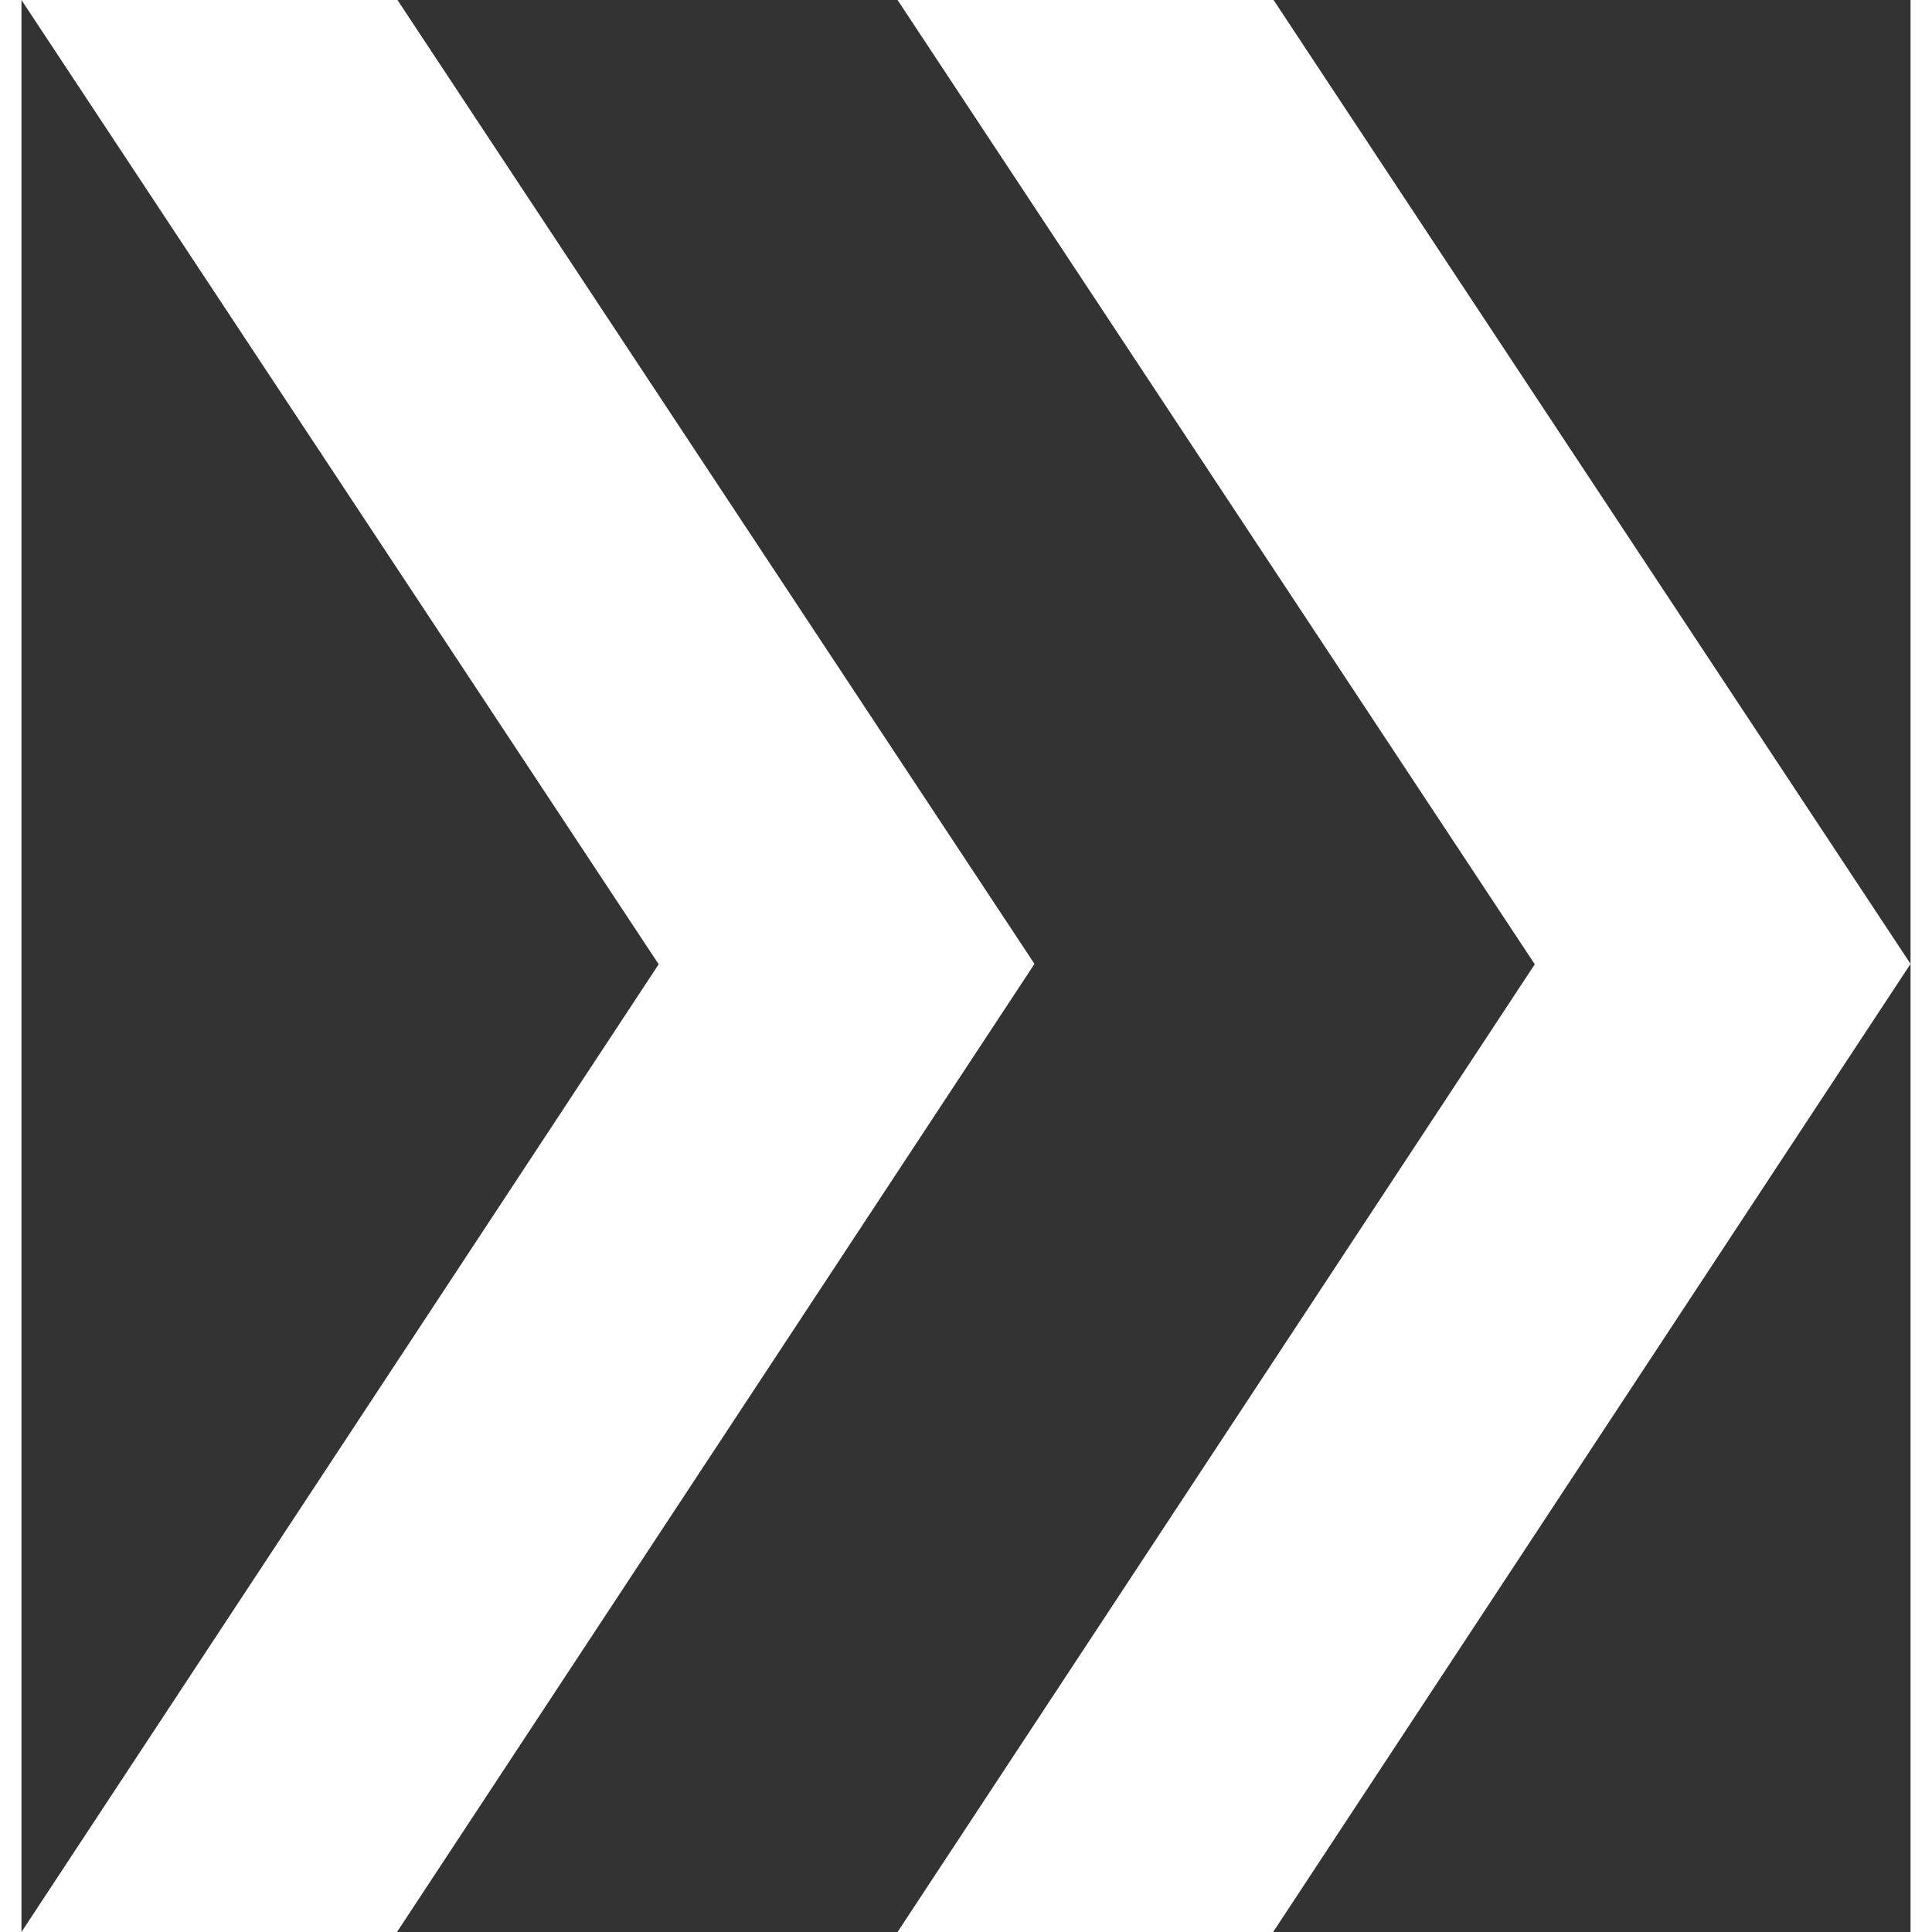
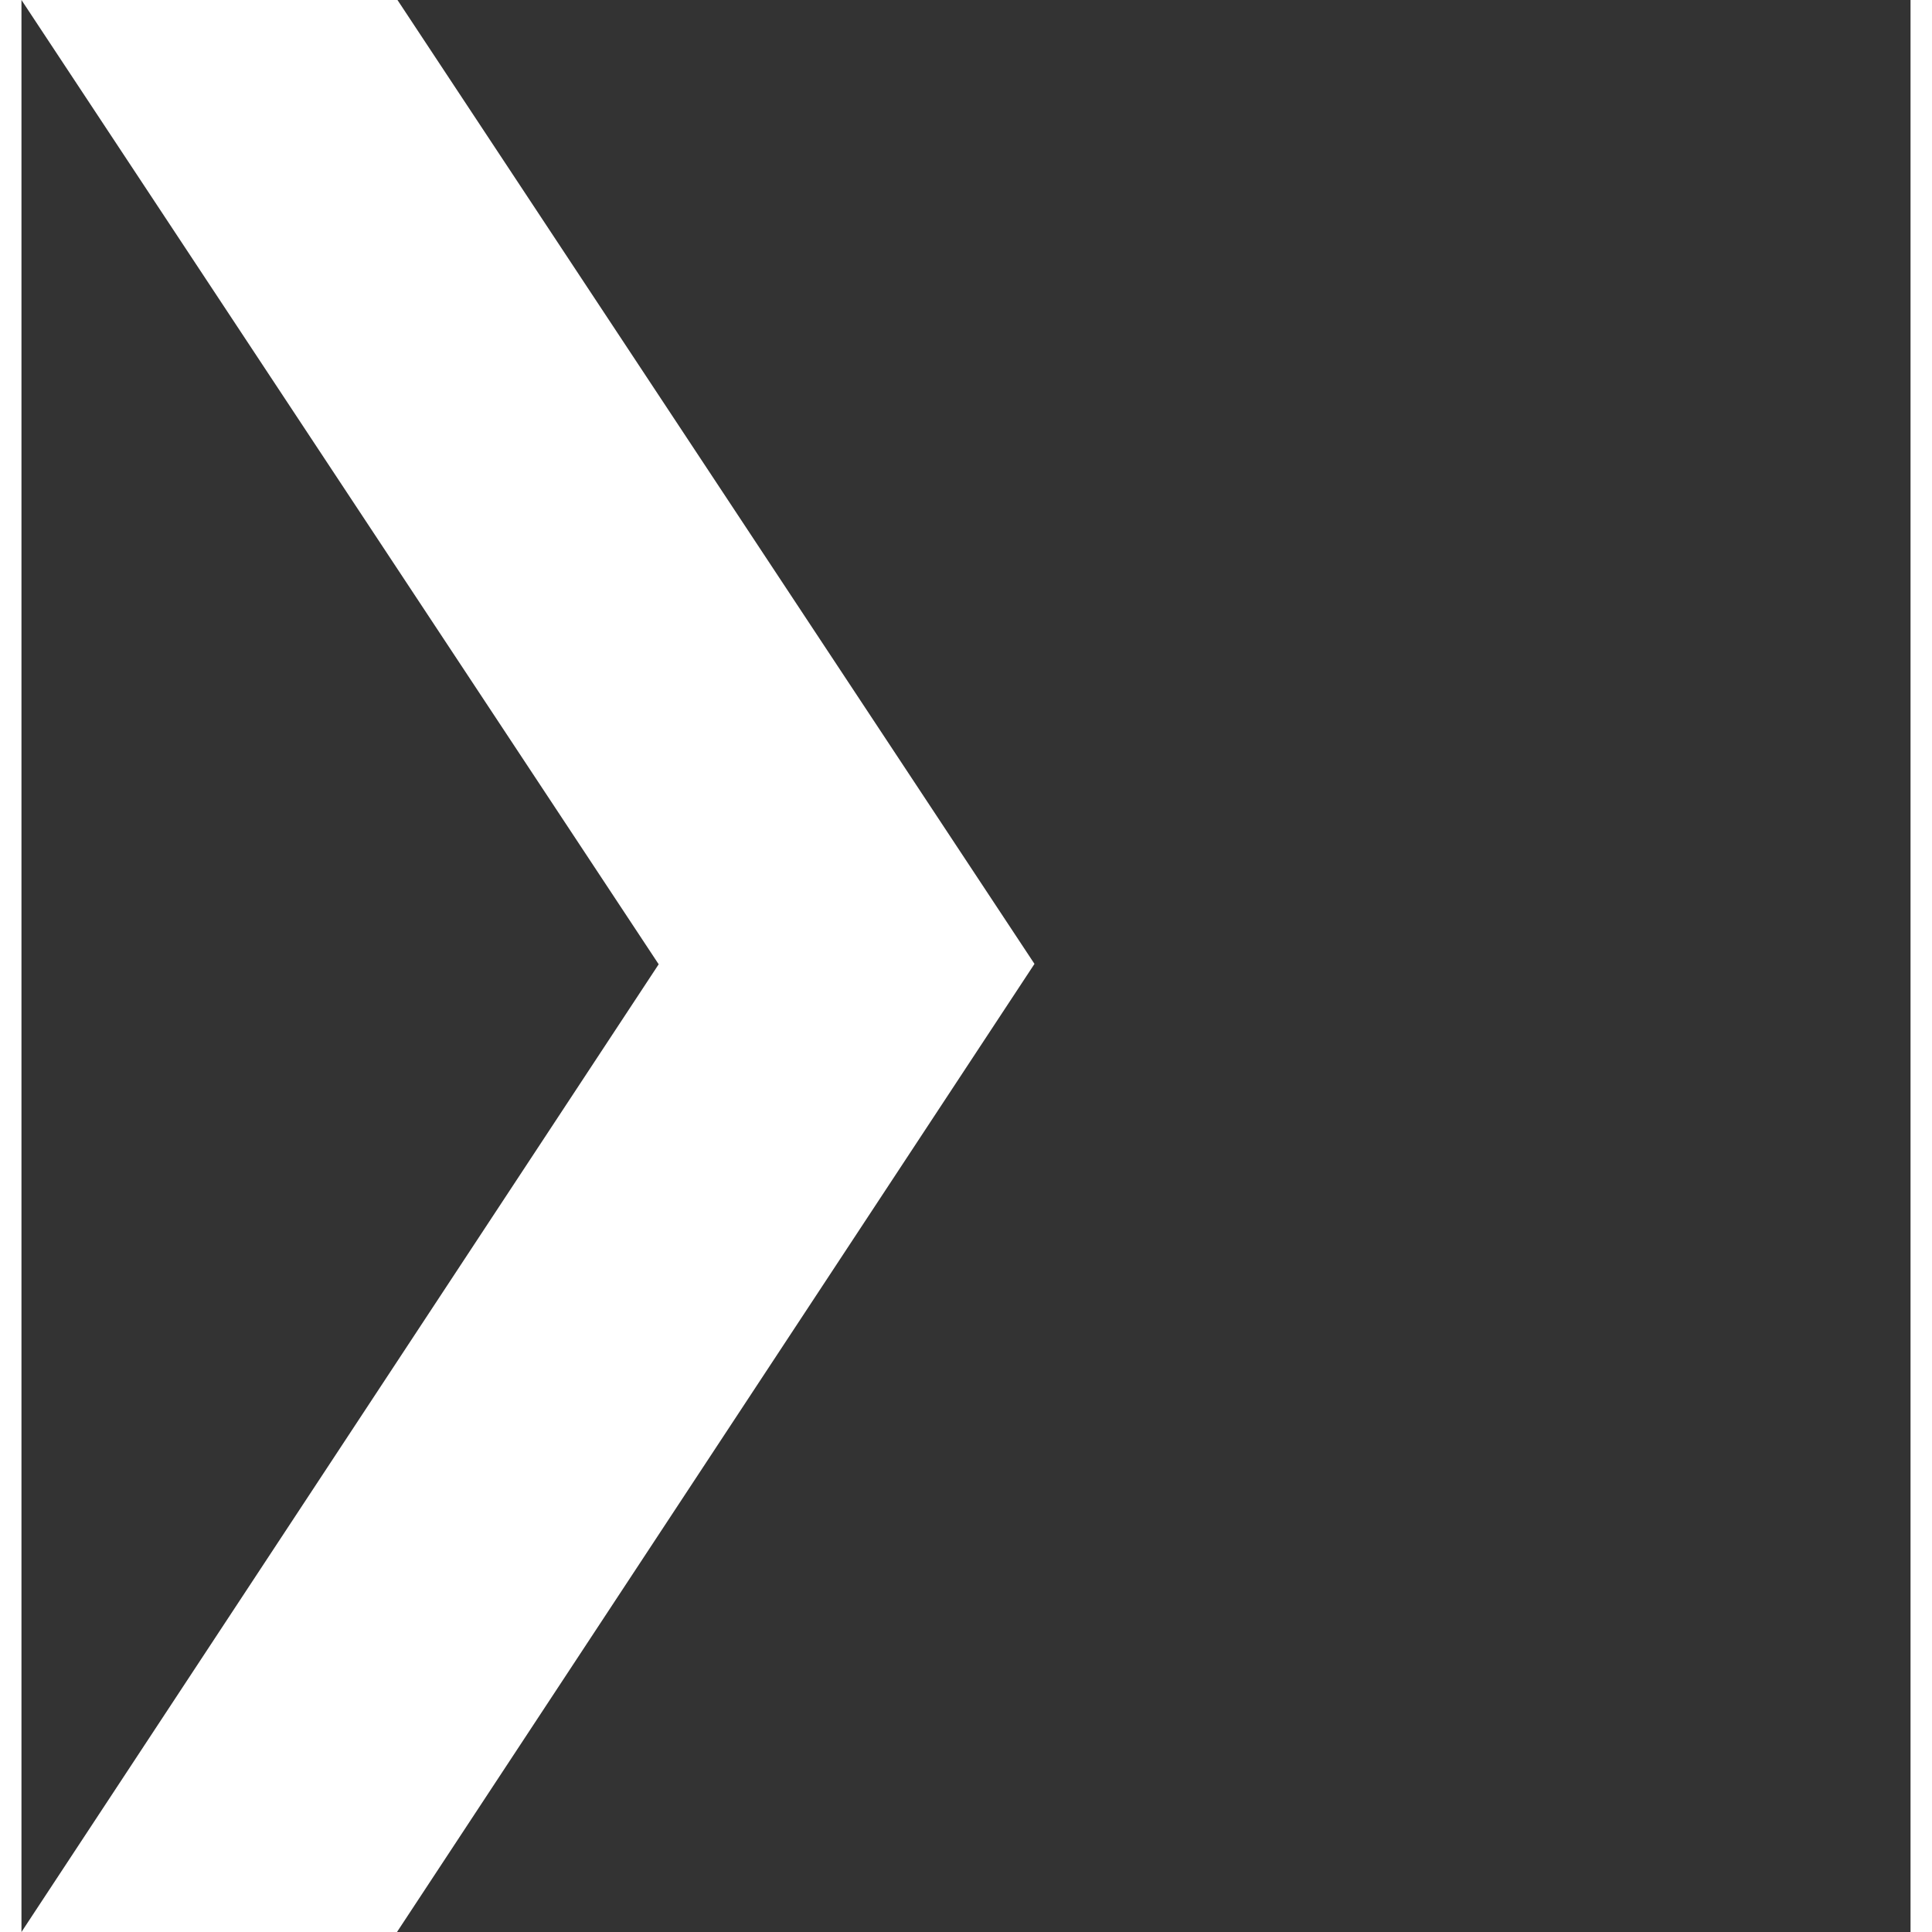
<svg xmlns="http://www.w3.org/2000/svg" width="12" height="12" viewBox="0 0 44 45" class="svg">
  <rect x="0" y="0" width="44" height="45" fill="#333333" stroke="none" />
-   <path d="M20.406 0h8.758L44 22.451 29.154 45h-8.748l14.842-22.54L20.406 0zM0 0h8.758l14.837 22.451L8.747 45H0l14.842-22.54L0 0z" fill="#FFF" fill-rule="evenodd" />
+   <path d="M20.406 0h8.758h-8.748l14.842-22.54L20.406 0zM0 0h8.758l14.837 22.451L8.747 45H0l14.842-22.54L0 0z" fill="#FFF" fill-rule="evenodd" />
</svg>